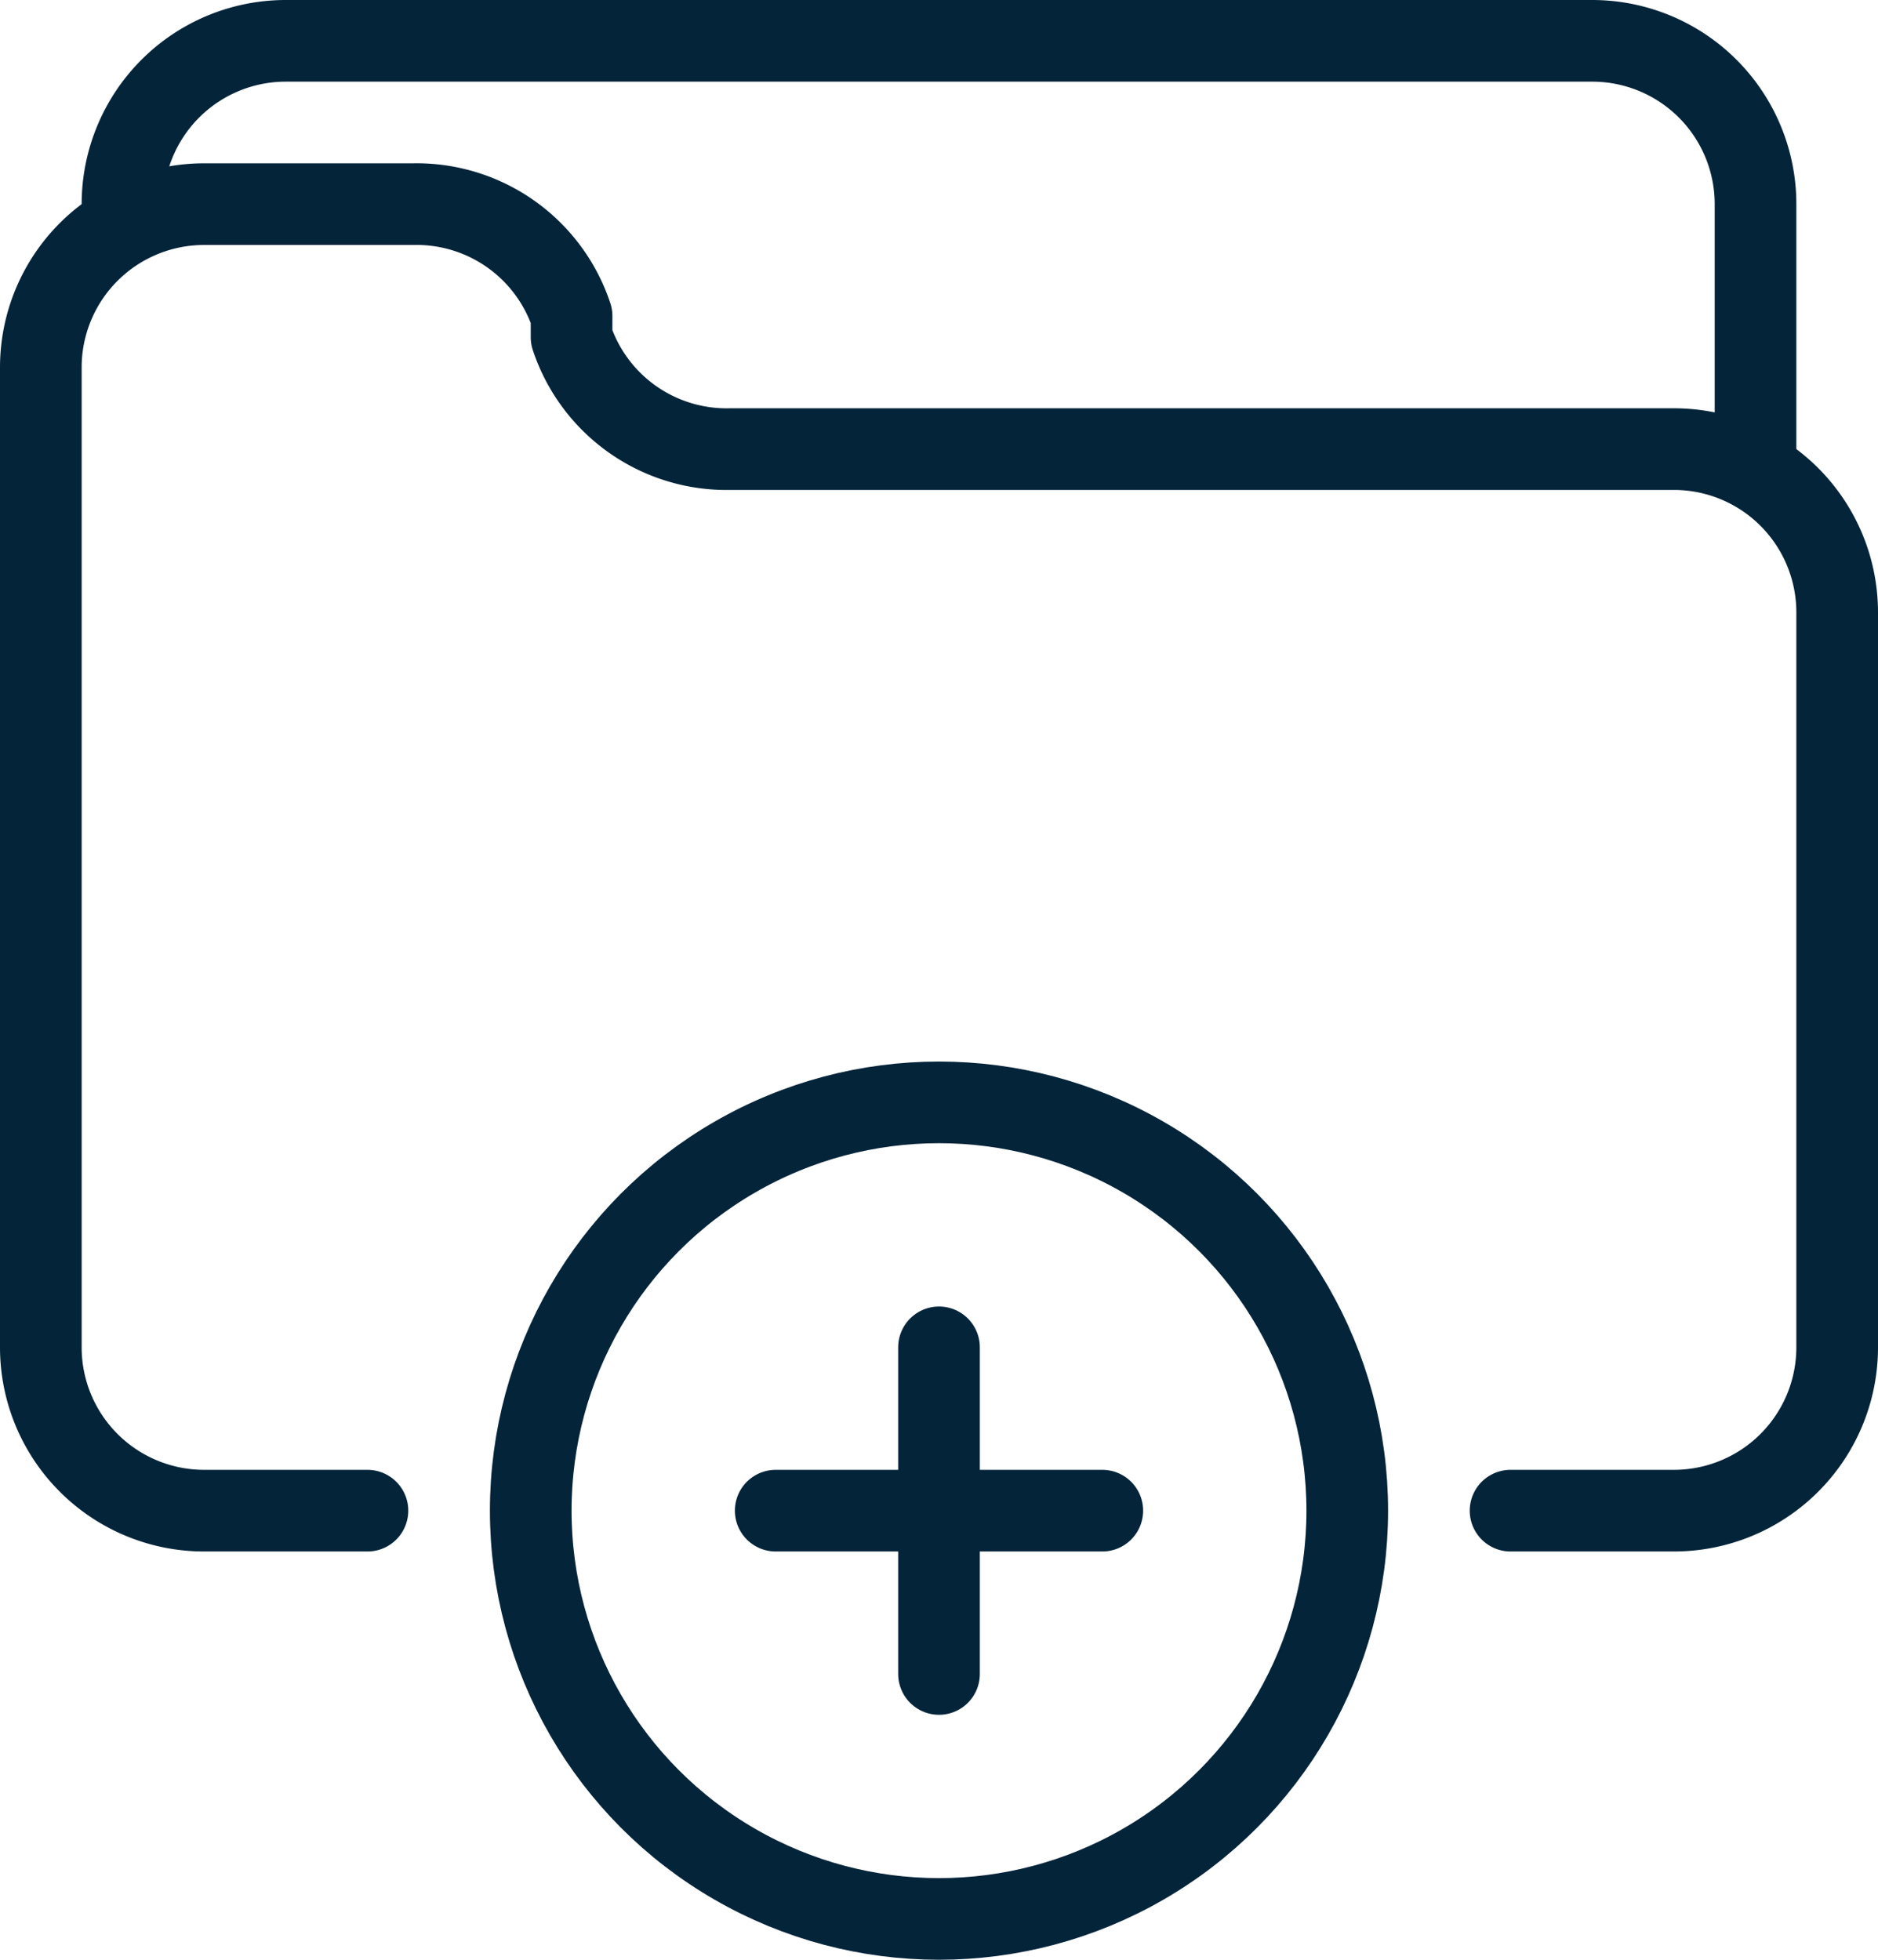
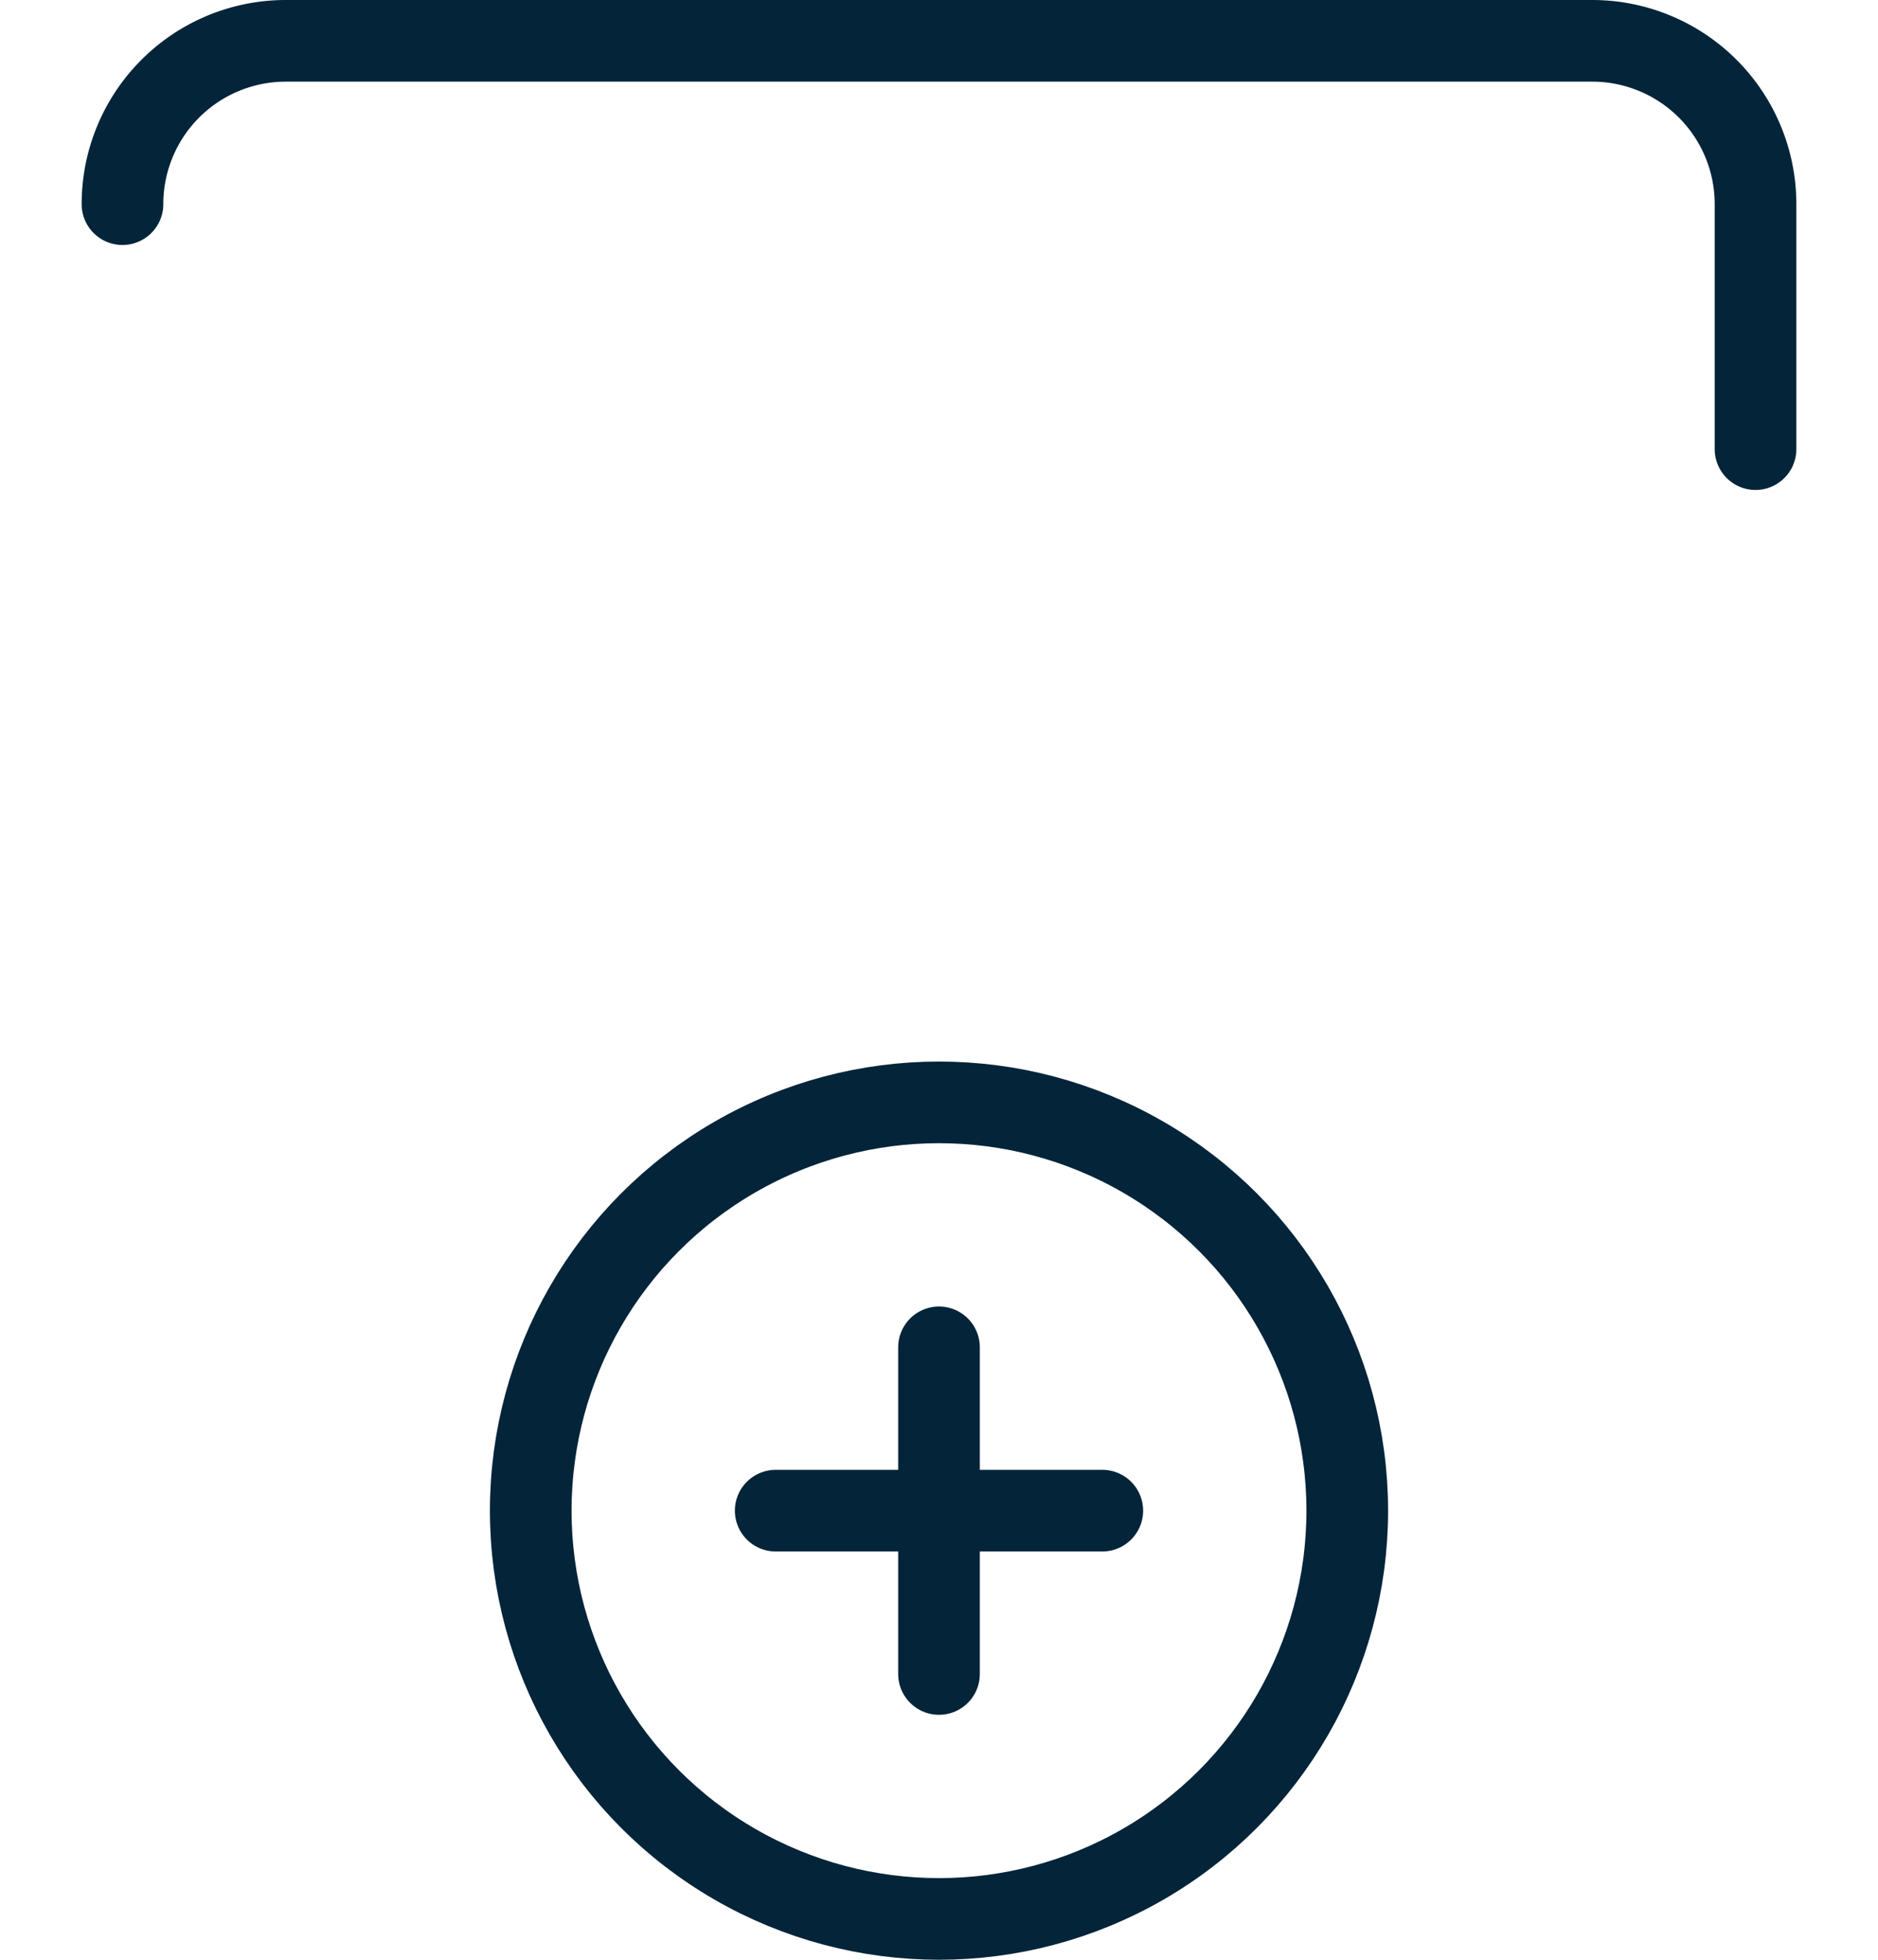
<svg xmlns="http://www.w3.org/2000/svg" viewBox="0 0 23 24">
  <defs>
    <style>.cls-1{fill:none;stroke:#032439;stroke-linecap:round;stroke-linejoin:round;}</style>
  </defs>
  <title>productivity-new</title>
  <g id="Layer_2" data-name="Layer 2">
    <g id="Add_Folder" data-name="Add Folder">
      <g id="_Group_" data-name="&lt;Group&gt;">
        <g id="_Group_2" data-name="&lt;Group&gt;">
          <g id="_Group_3" data-name="&lt;Group&gt;">
            <circle id="_Path_" data-name="&lt;Path&gt;" class="cls-1" cx="11.5" cy="18.5" r="5" />
          </g>
          <line id="_Path_2" data-name="&lt;Path&gt;" class="cls-1" x1="9.5" y1="18.5" x2="13.5" y2="18.5" />
          <line id="_Path_3" data-name="&lt;Path&gt;" class="cls-1" x1="11.5" y1="16.5" x2="11.5" y2="20.5" />
        </g>
        <g id="_Group_4" data-name="&lt;Group&gt;">
-           <path id="_Path_4" data-name="&lt;Path&gt;" class="cls-1" d="M4.5,18.5h-2a2,2,0,0,1-2-2V4.5h0a2,2,0,0,1,2-2H5.06A2,2,0,0,1,7,3.87L7,4.13A2,2,0,0,0,8.94,5.5H20.5a2,2,0,0,1,2,2h0v9a2,2,0,0,1-2,2h-2" />
          <path id="_Path_5" data-name="&lt;Path&gt;" class="cls-1" d="M1.5,2.5h0a2,2,0,0,1,2-2h16a2,2,0,0,1,2,2v3" />
        </g>
      </g>
    </g>
  </g>
</svg>